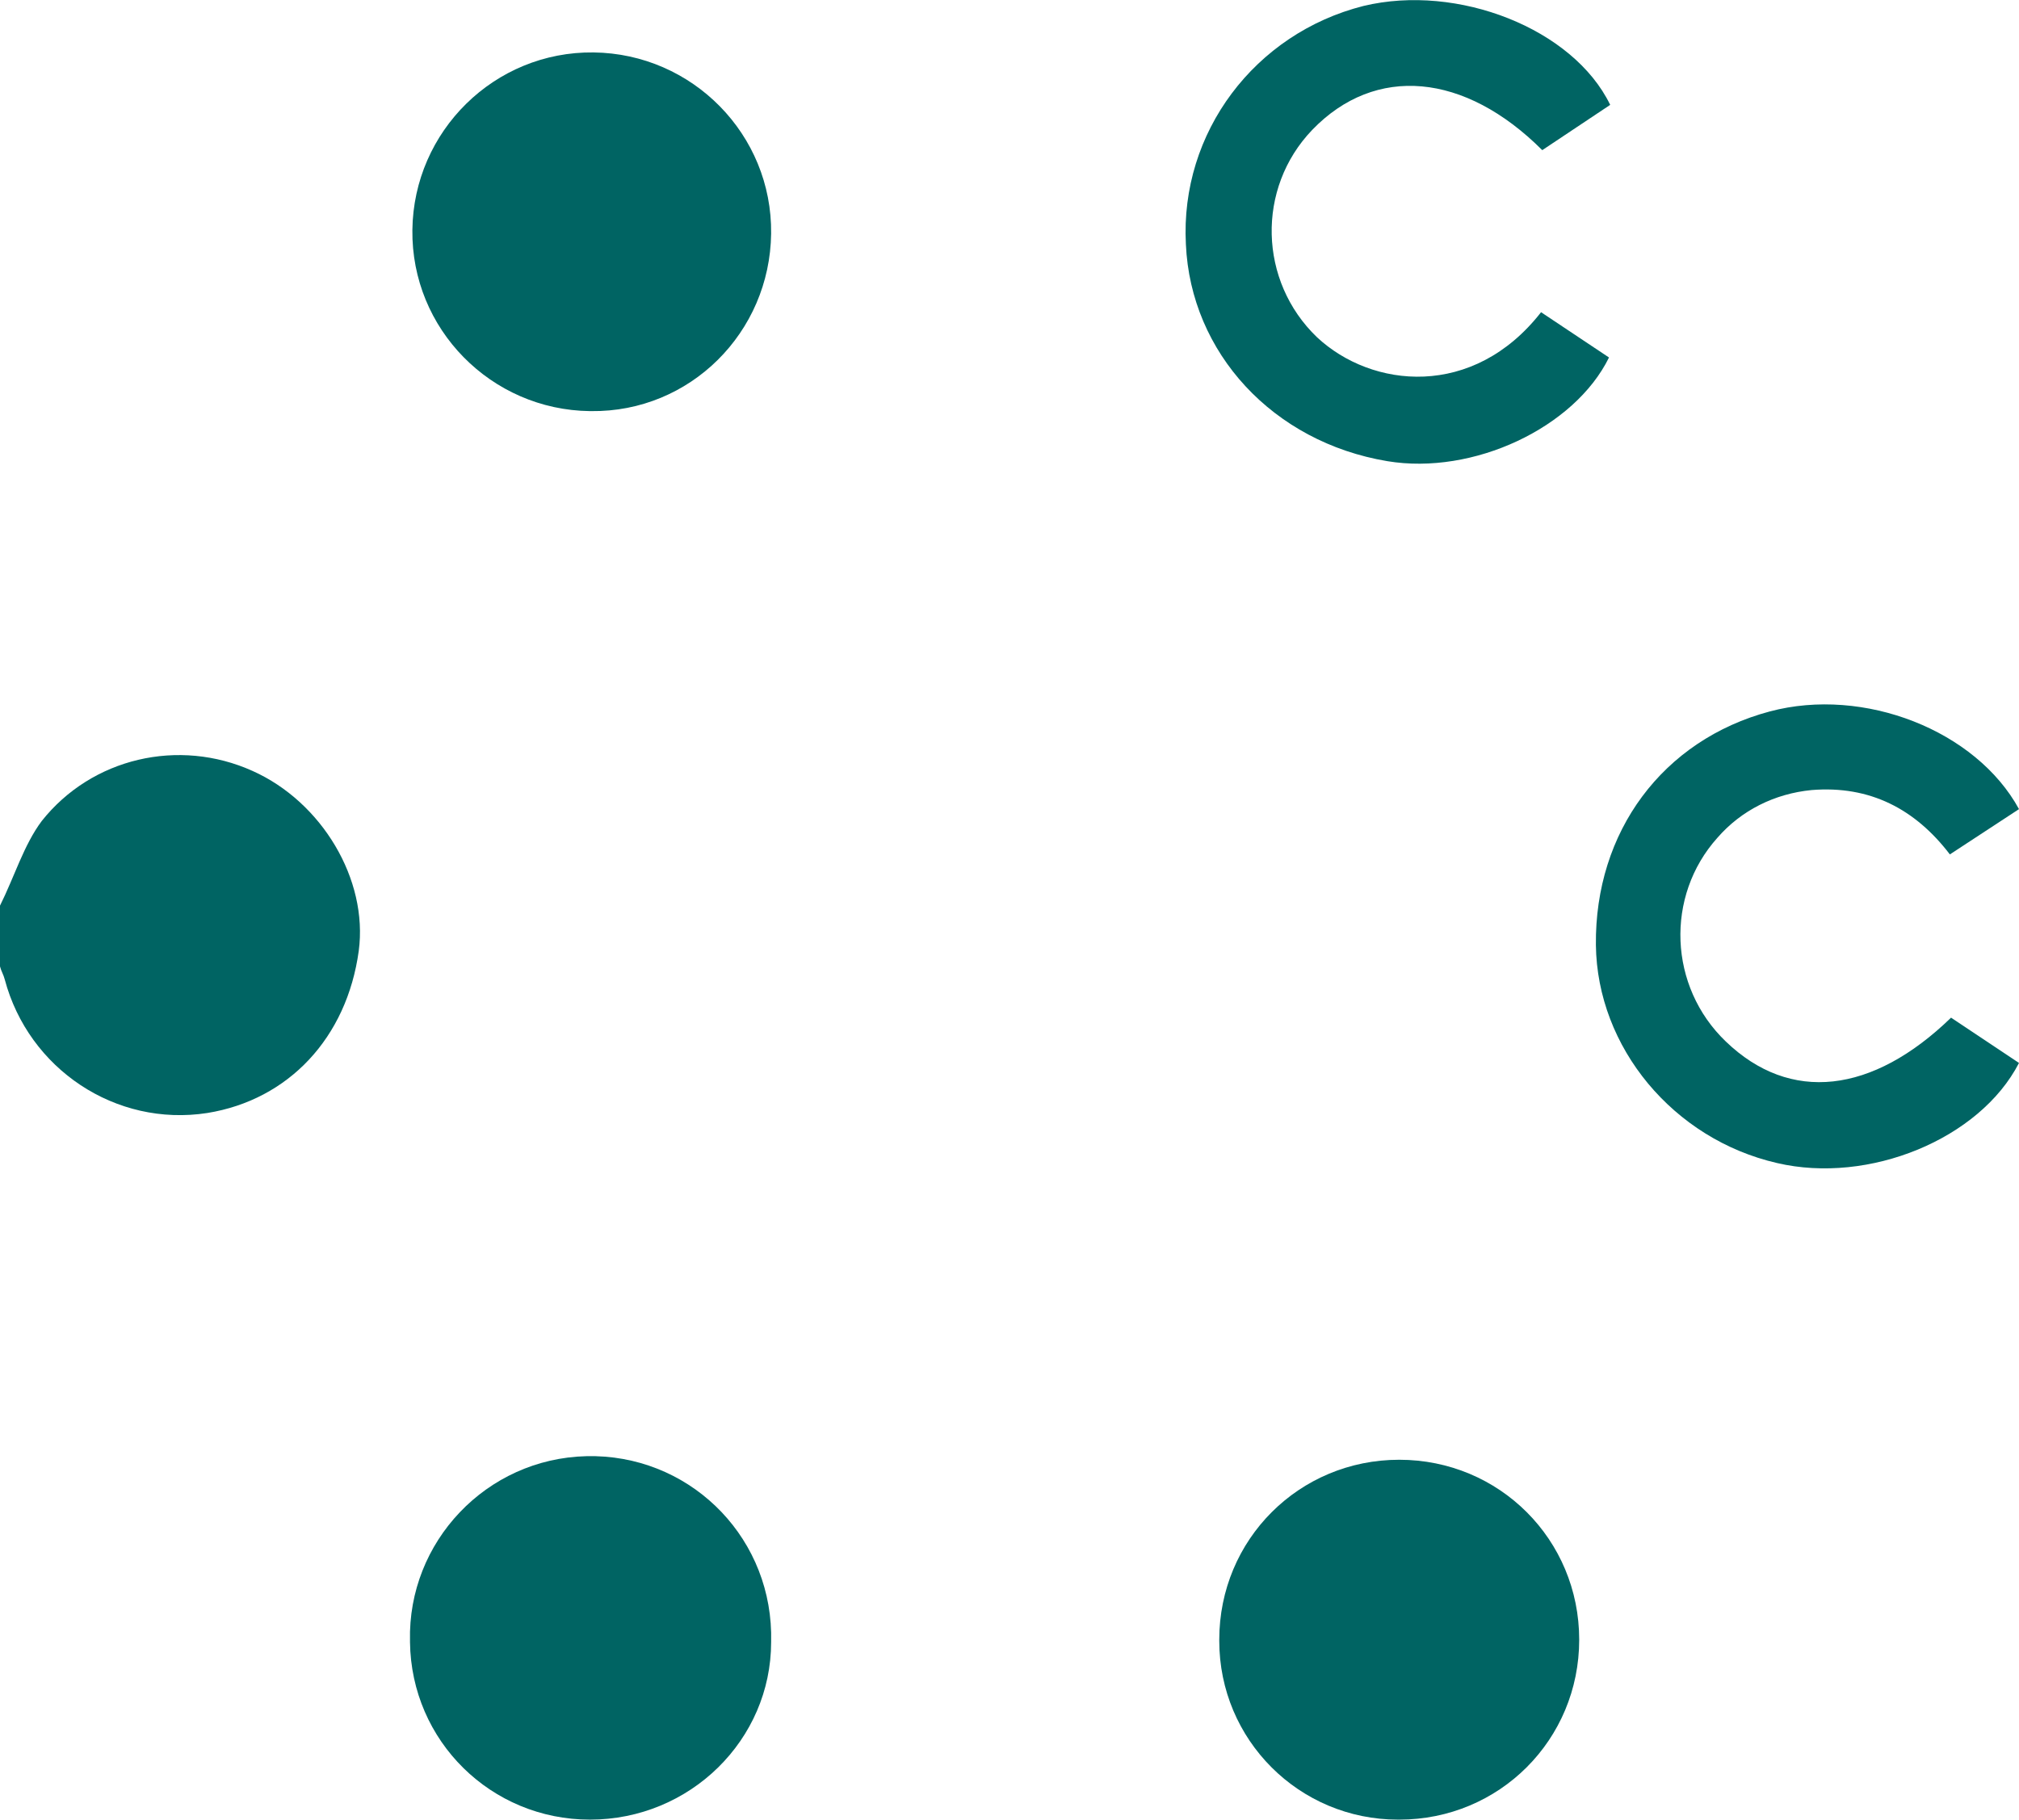
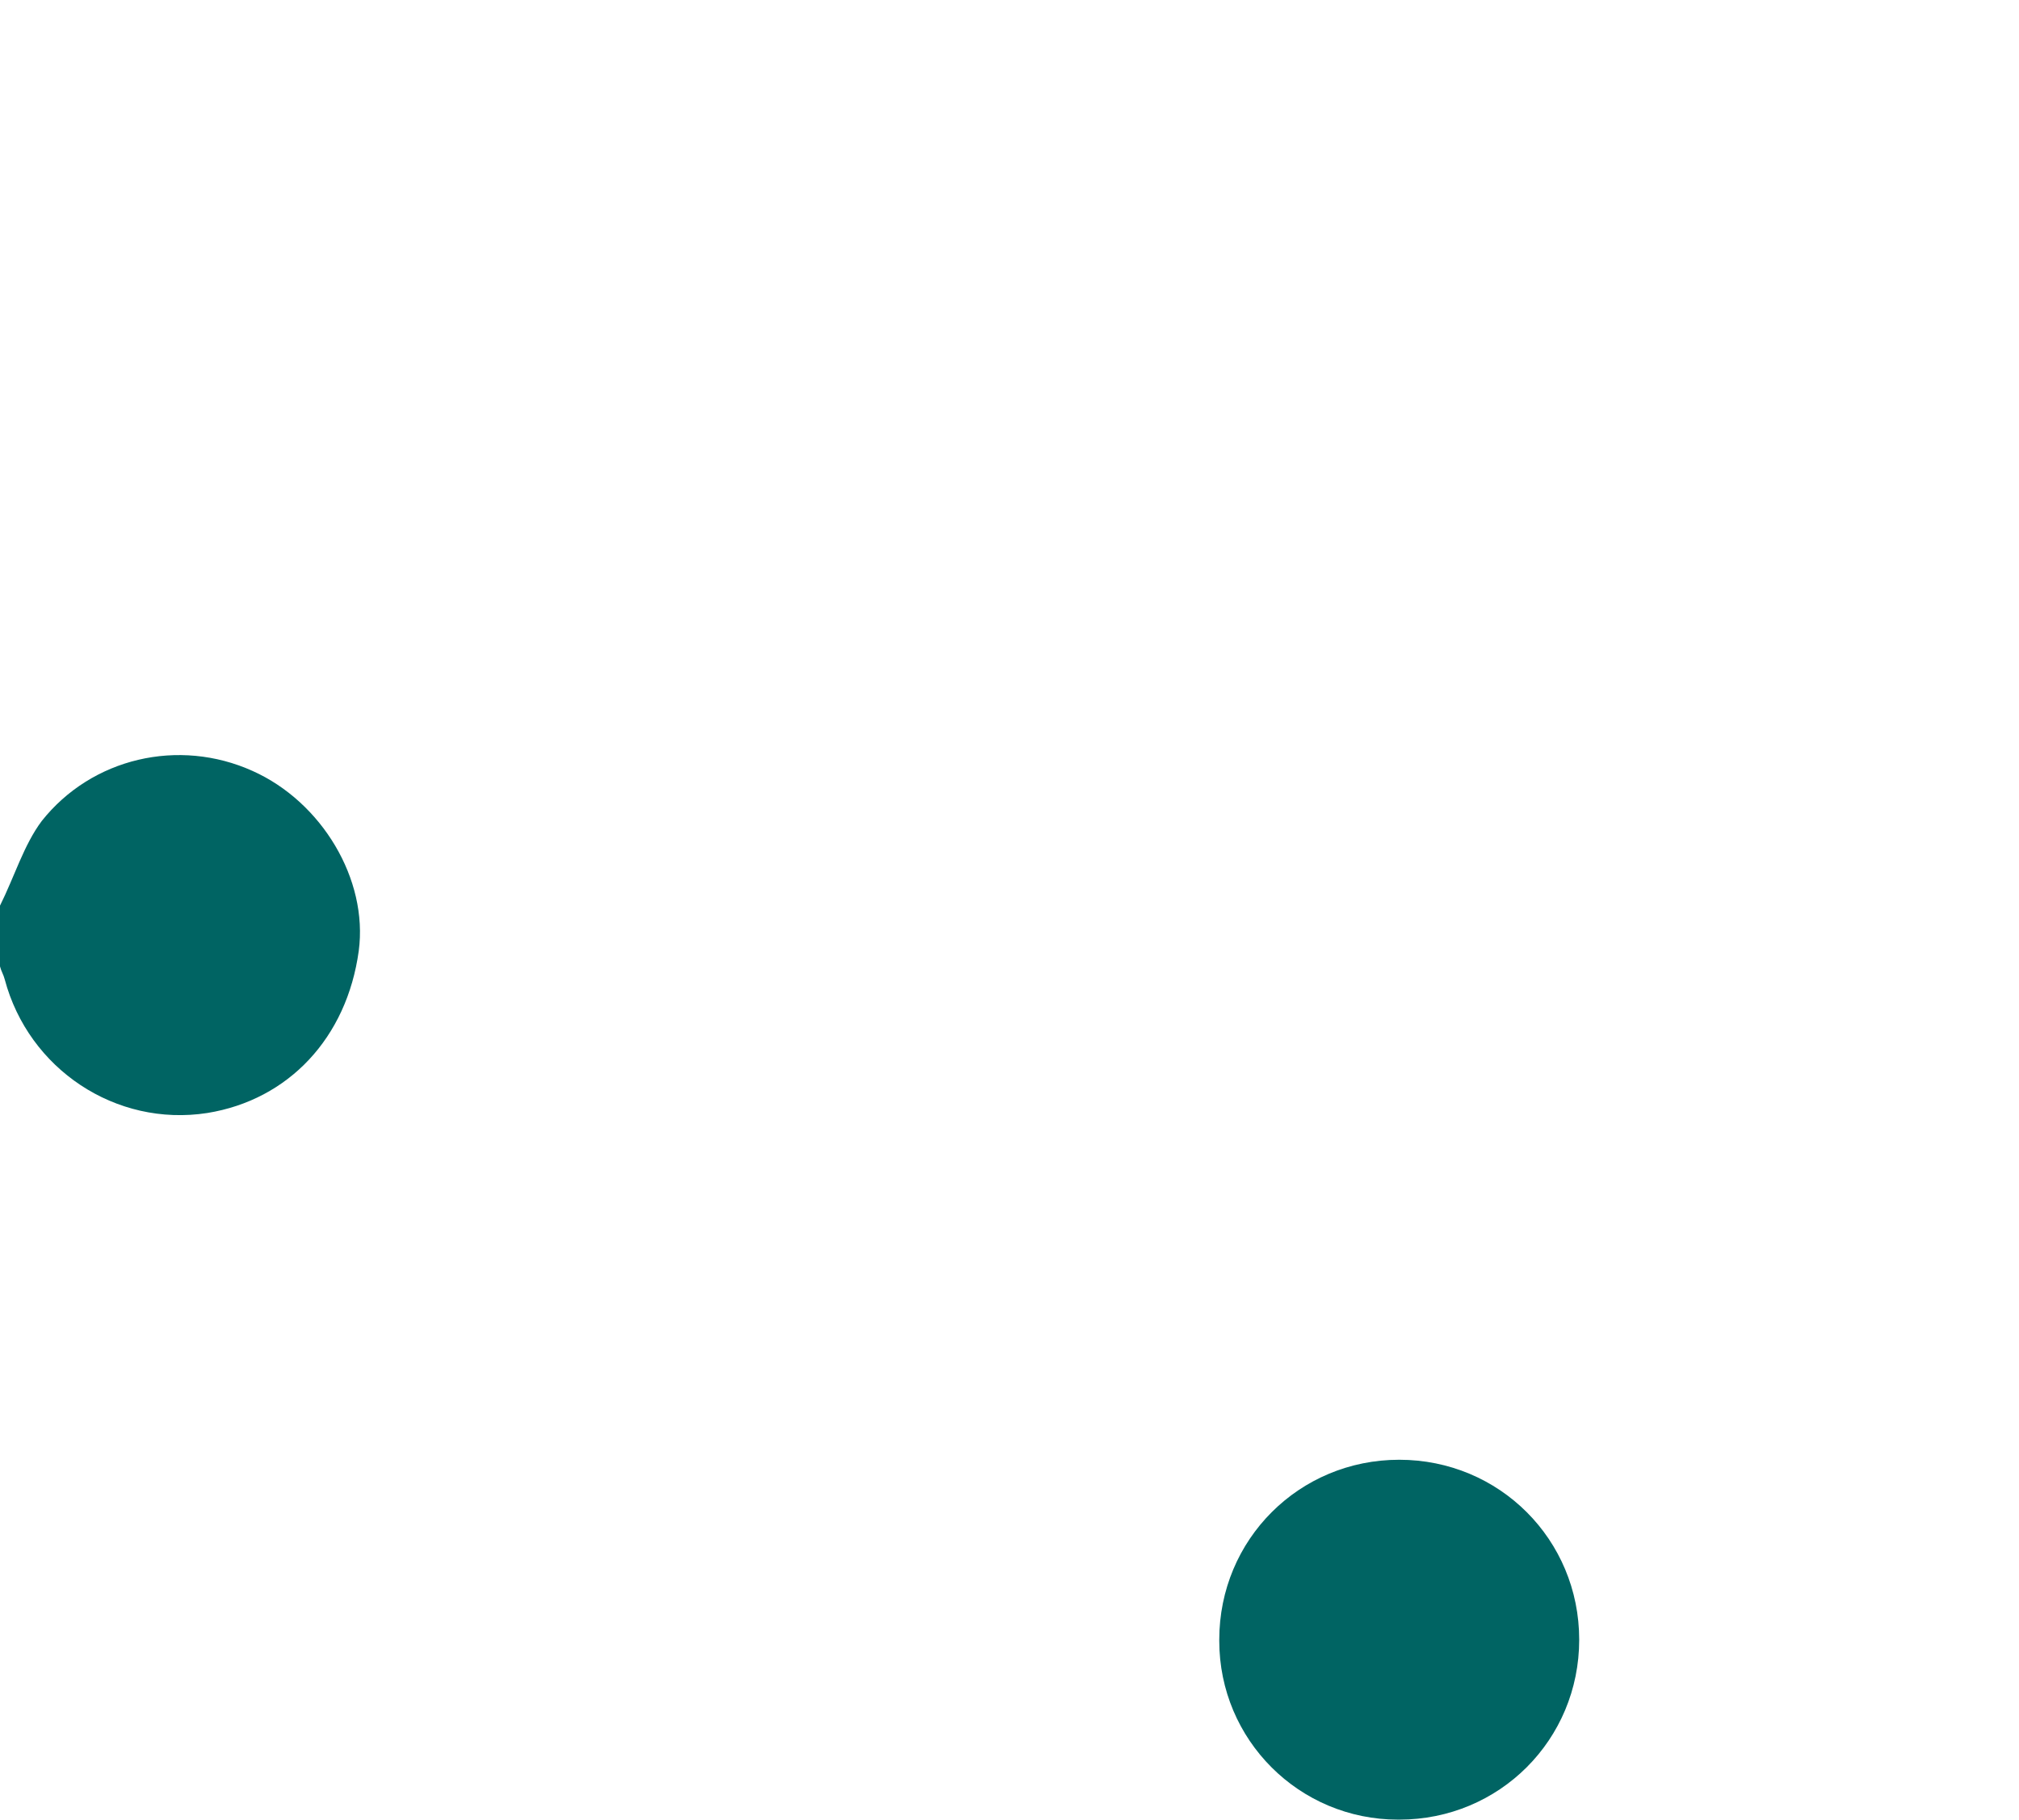
<svg xmlns="http://www.w3.org/2000/svg" version="1.1" id="Layer_1" x="0px" y="0px" viewBox="0 0 169.4 152.7" style="enable-background:new 0 0 169.4 152.7;" xml:space="preserve">
  <style type="text/css">
	.st0{fill:#006463;}
</style>
  <g id="Layer_2_1_">
    <g id="Layer_1-2">
      <path class="st0" d="M0,76c1.2-2.4,2-5.1,3.5-7.1c4.2-5.3,11.5-7,17.7-4.2c5.8,2.6,9.7,9.1,8.9,15.1c-1,7.3-5.9,12.5-12.7,13.6    c-7.7,1.2-15-3.7-17-11.2c-0.1-0.4-0.3-0.7-0.4-1.1V76z" />
      <path class="st0" d="M117.3,152.7c-8.3,0-15-6.7-15-15c0,0,0-0.1,0-0.1c0-8.4,6.7-15.1,15.1-15.1s15.1,6.7,15.1,15.1    s-6.7,15.1-15.1,15.1C117.4,152.7,117.3,152.7,117.3,152.7z" />
-       <path class="st0" d="M49.5,34.5c-8.3-0.1-15-6.9-14.9-15.2s6.9-15,15.2-14.9c8.3,0.1,15,6.9,14.9,15.2c0,0,0,0,0,0    c-0.1,8.3-6.8,15-15.1,14.9C49.5,34.5,49.5,34.5,49.5,34.5z" />
-       <path class="st0" d="M49.5,152.7c-8.3,0-15-6.6-15.1-14.9c0,0,0-0.1,0-0.1c-0.2-8.3,6.4-15.3,14.8-15.5s15.3,6.4,15.5,14.8    c0,0.3,0,0.5,0,0.8C64.7,146,57.9,152.7,49.5,152.7C49.6,152.7,49.6,152.7,49.5,152.7z" />
-       <path class="st0" d="M169.4,67.9l-5.8,3.8c-2.9-3.8-6.7-5.8-11.6-5.4c-3.1,0.3-5.9,1.7-7.9,4c-4.4,4.9-4.1,12.5,0.7,17.1    c5.4,5.2,12.3,4.4,18.9-2l5.7,3.8c-3.3,6.4-12.6,10.2-20.3,8.4c-8.7-2-15.1-9.7-15.2-18.3c-0.1-9.5,5.6-17.2,14.6-19.6    C156.4,57.6,165.8,61.3,169.4,67.9z" />
-       <path class="st0" d="M135.1,8.8l-5.7,3.8c-6.5-6.5-14-7.2-19.3-1.7c-4.7,4.9-4.5,12.7,0.4,17.4c0,0,0,0,0,0    c4.6,4.3,13.1,5.2,18.8-2.1L135,30c-2.9,5.9-11.4,9.9-18.6,8.7c-9.6-1.6-16.5-9.1-16.9-18.2c-0.5-9.4,5.8-17.7,14.9-20    C122.3-1.4,132,2.4,135.1,8.8z" />
    </g>
  </g>
</svg>